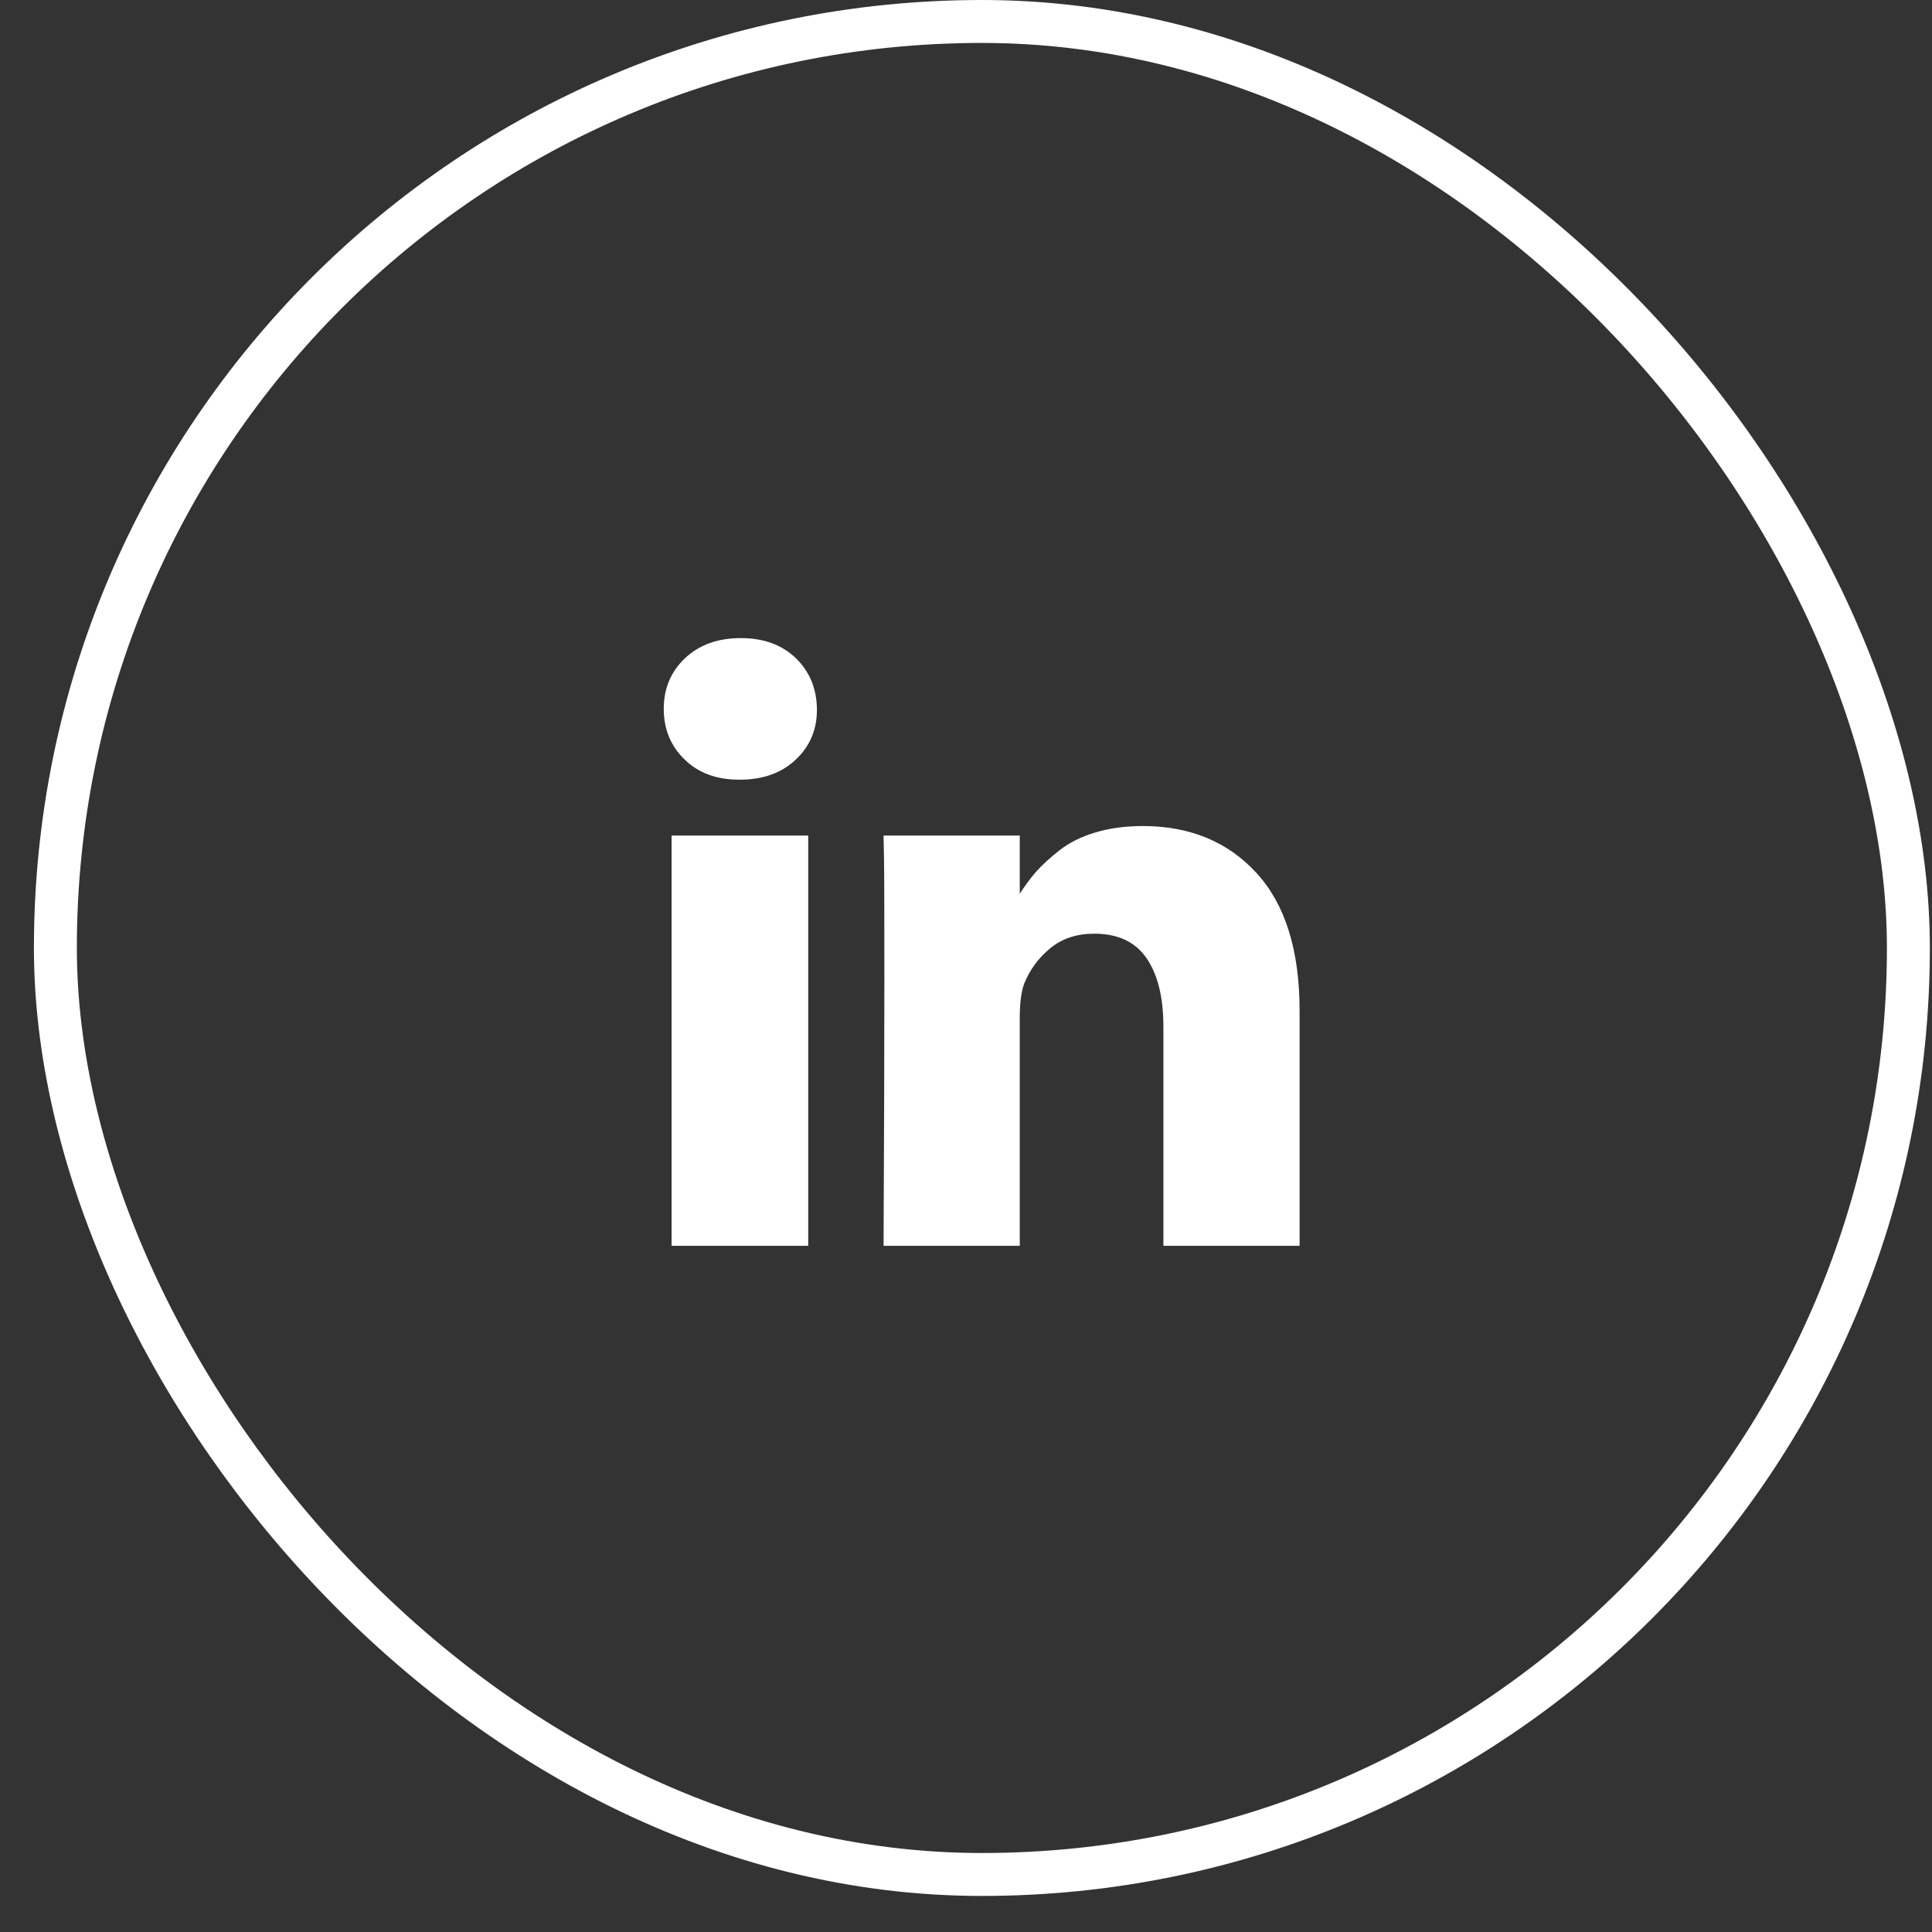
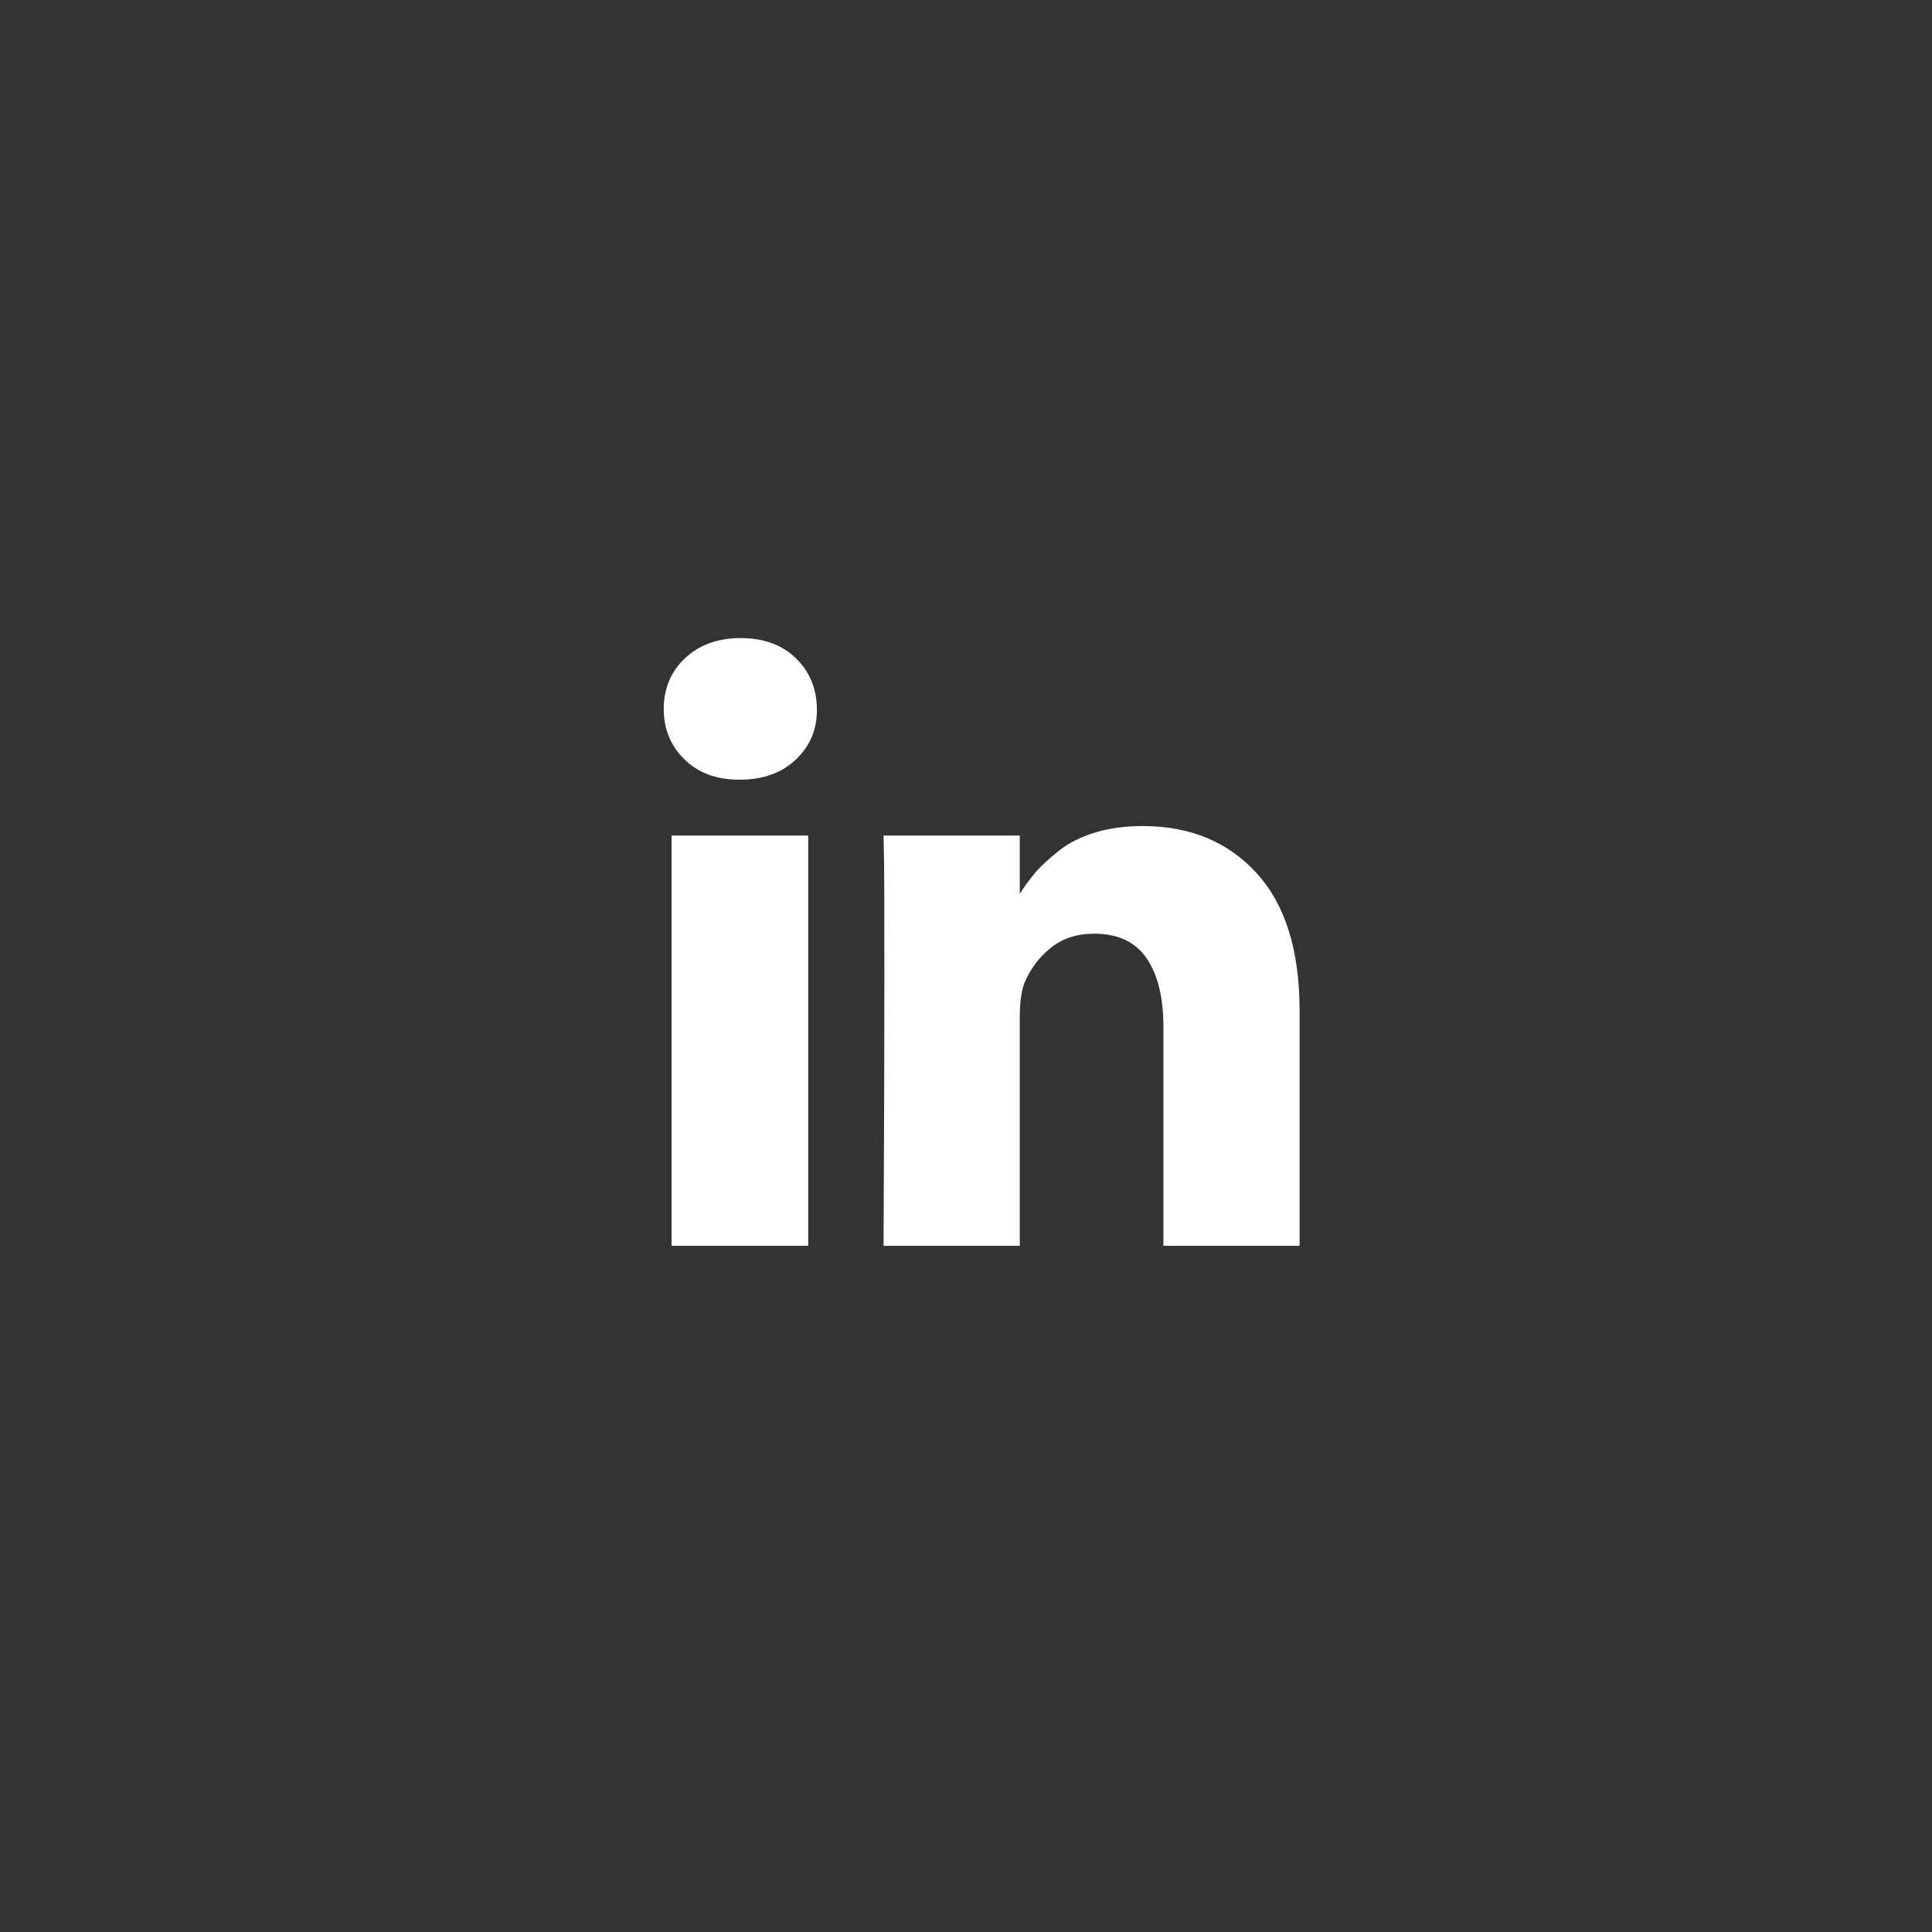
<svg xmlns="http://www.w3.org/2000/svg" width="36" height="36" viewBox="0 0 36 36" fill="none">
  <rect x="0" y="0" width="36" height="36" fill="#333333" stroke="none" />
-   <rect x="1.032" y="0.4" width="34.528" height="34.528" rx="17.264" stroke="white" stroke-width="0.8" />
  <g clip-path="url(#clip0_434_889)">
    <path d="M15.06 15.569V23.214H12.514V15.569H15.06ZM15.222 13.209C15.227 13.585 15.097 13.898 14.832 14.15C14.568 14.402 14.219 14.528 13.787 14.528H13.772C13.35 14.528 13.011 14.402 12.754 14.15C12.496 13.898 12.368 13.585 12.368 13.209C12.368 12.829 12.5 12.514 12.765 12.264C13.03 12.015 13.376 11.89 13.803 11.89C14.229 11.89 14.571 12.015 14.829 12.264C15.086 12.514 15.217 12.829 15.222 13.209ZM24.216 18.832V23.214H21.678V19.125C21.678 18.585 21.574 18.163 21.366 17.857C21.157 17.551 20.832 17.398 20.39 17.398C20.066 17.398 19.795 17.486 19.576 17.664C19.358 17.841 19.194 18.061 19.086 18.323C19.03 18.477 19.002 18.686 19.002 18.948V23.214H16.464C16.474 21.162 16.479 19.498 16.479 18.223C16.479 16.948 16.477 16.187 16.471 15.94L16.464 15.569H19.002V16.68H18.986C19.089 16.516 19.194 16.372 19.302 16.248C19.41 16.125 19.556 15.991 19.738 15.847C19.921 15.703 20.145 15.591 20.409 15.512C20.674 15.432 20.968 15.392 21.293 15.392C22.172 15.392 22.879 15.684 23.414 16.268C23.948 16.851 24.216 17.706 24.216 18.832Z" fill="white" />
  </g>
  <defs>
    <clipPath id="clip0_434_889">
      <rect width="11.848" height="27.64" fill="white" transform="matrix(1 0 0 -1 12.368 31.48)" />
    </clipPath>
  </defs>
</svg>